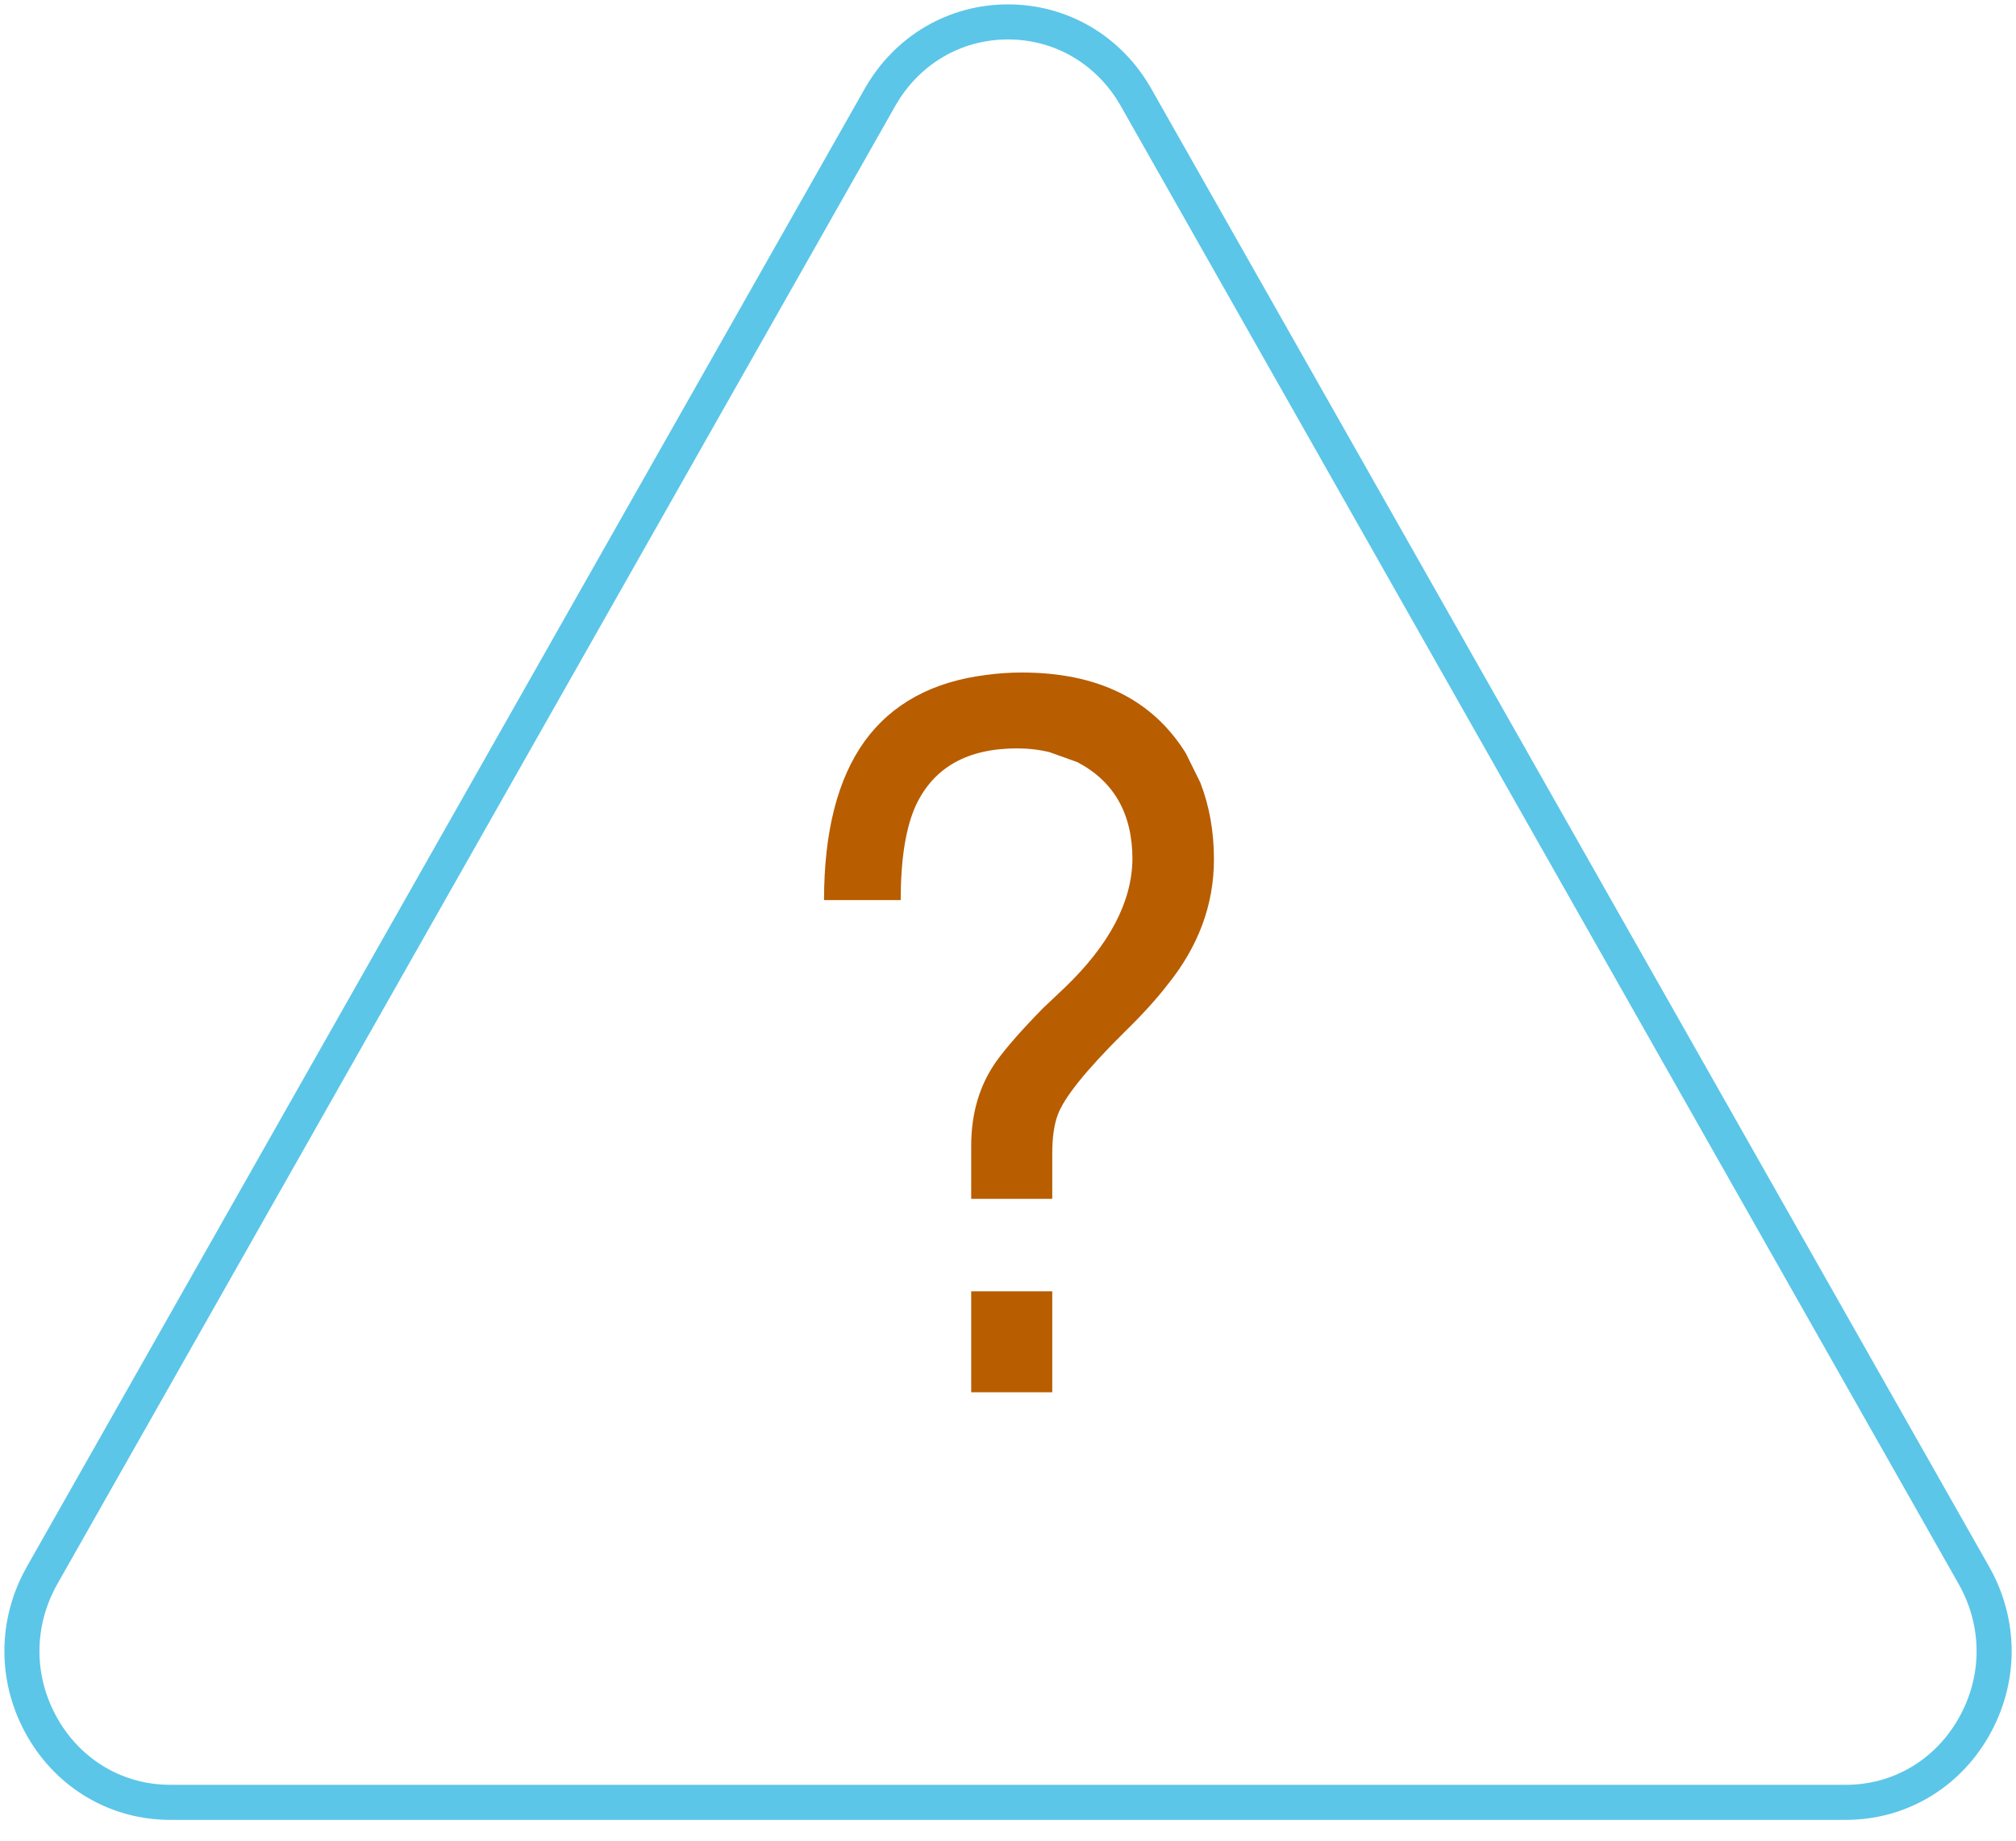
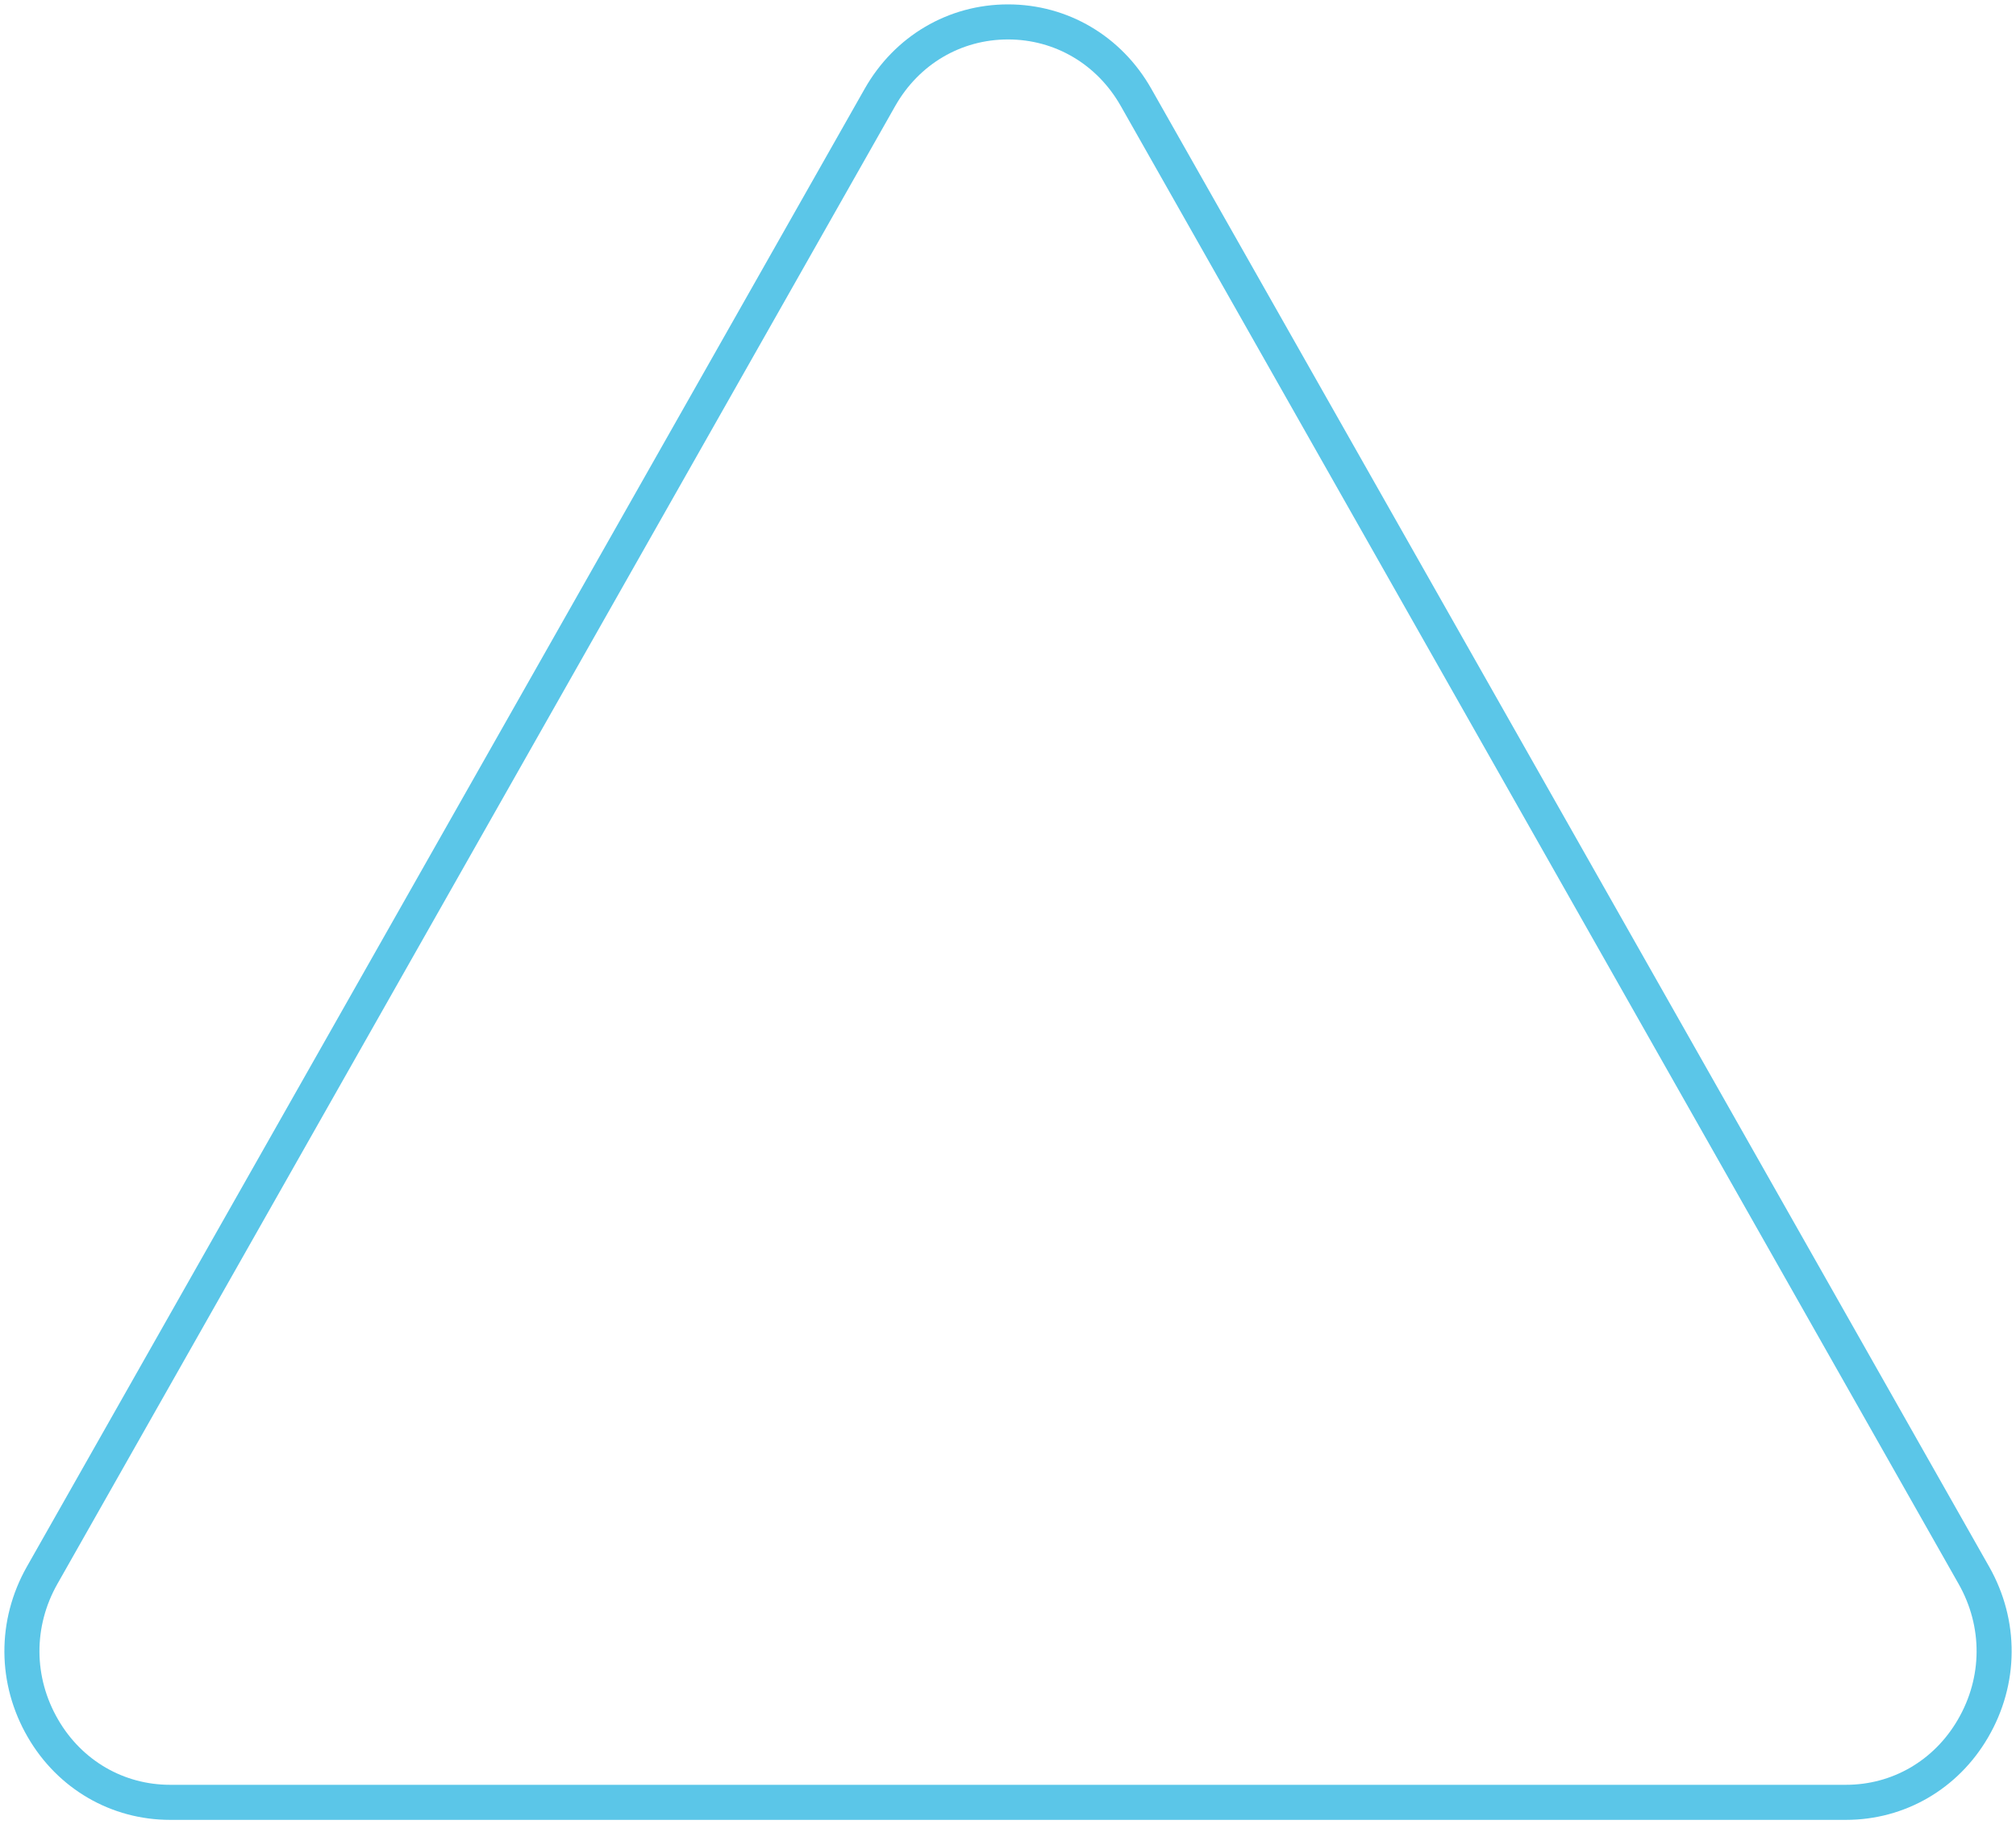
<svg xmlns="http://www.w3.org/2000/svg" width="92" height="84" viewBox="0 0 92 84" fill="none">
  <path d="M46.001 1C43.564 1 41.381 2.288 40.159 4.44L1.921 71.892C0.679 74.088 0.694 76.7 1.964 78.882C3.191 80.993 5.361 82.25 7.764 82.25H84.239C86.641 82.25 88.809 80.993 90.036 78.882C91.309 76.7 91.324 74.088 90.079 71.892L51.841 4.44C50.621 2.29 48.436 1 46.001 1" stroke="#5BC6E8" stroke-width="1.6" />
-   <path d="M48.02 54.709H44.321V52.285C44.321 50.8 44.703 49.516 45.467 48.434C45.936 47.785 46.653 46.97 47.618 45.989C47.805 45.816 48.134 45.506 48.603 45.058C50.627 43.111 51.652 41.164 51.679 39.216C51.679 37.139 50.841 35.66 49.166 34.781L47.899 34.326C47.43 34.211 46.934 34.153 46.411 34.153C44.16 34.153 42.625 35.011 41.807 36.728C41.338 37.738 41.104 39.187 41.104 41.077H37.605C37.605 37.961 38.222 35.545 39.455 33.828C40.702 32.112 42.558 31.102 45.024 30.799C45.547 30.727 46.083 30.691 46.633 30.691C50.091 30.691 52.584 31.917 54.112 34.369L54.775 35.711C55.191 36.778 55.398 37.947 55.398 39.216C55.398 41.279 54.695 43.183 53.287 44.929C52.765 45.607 52.094 46.342 51.277 47.136C49.548 48.852 48.542 50.107 48.261 50.901C48.1 51.348 48.02 51.925 48.02 52.632V54.709ZM48.02 58.928V63.537H44.321V58.928H48.02Z" fill="#B85D00" />
</svg>